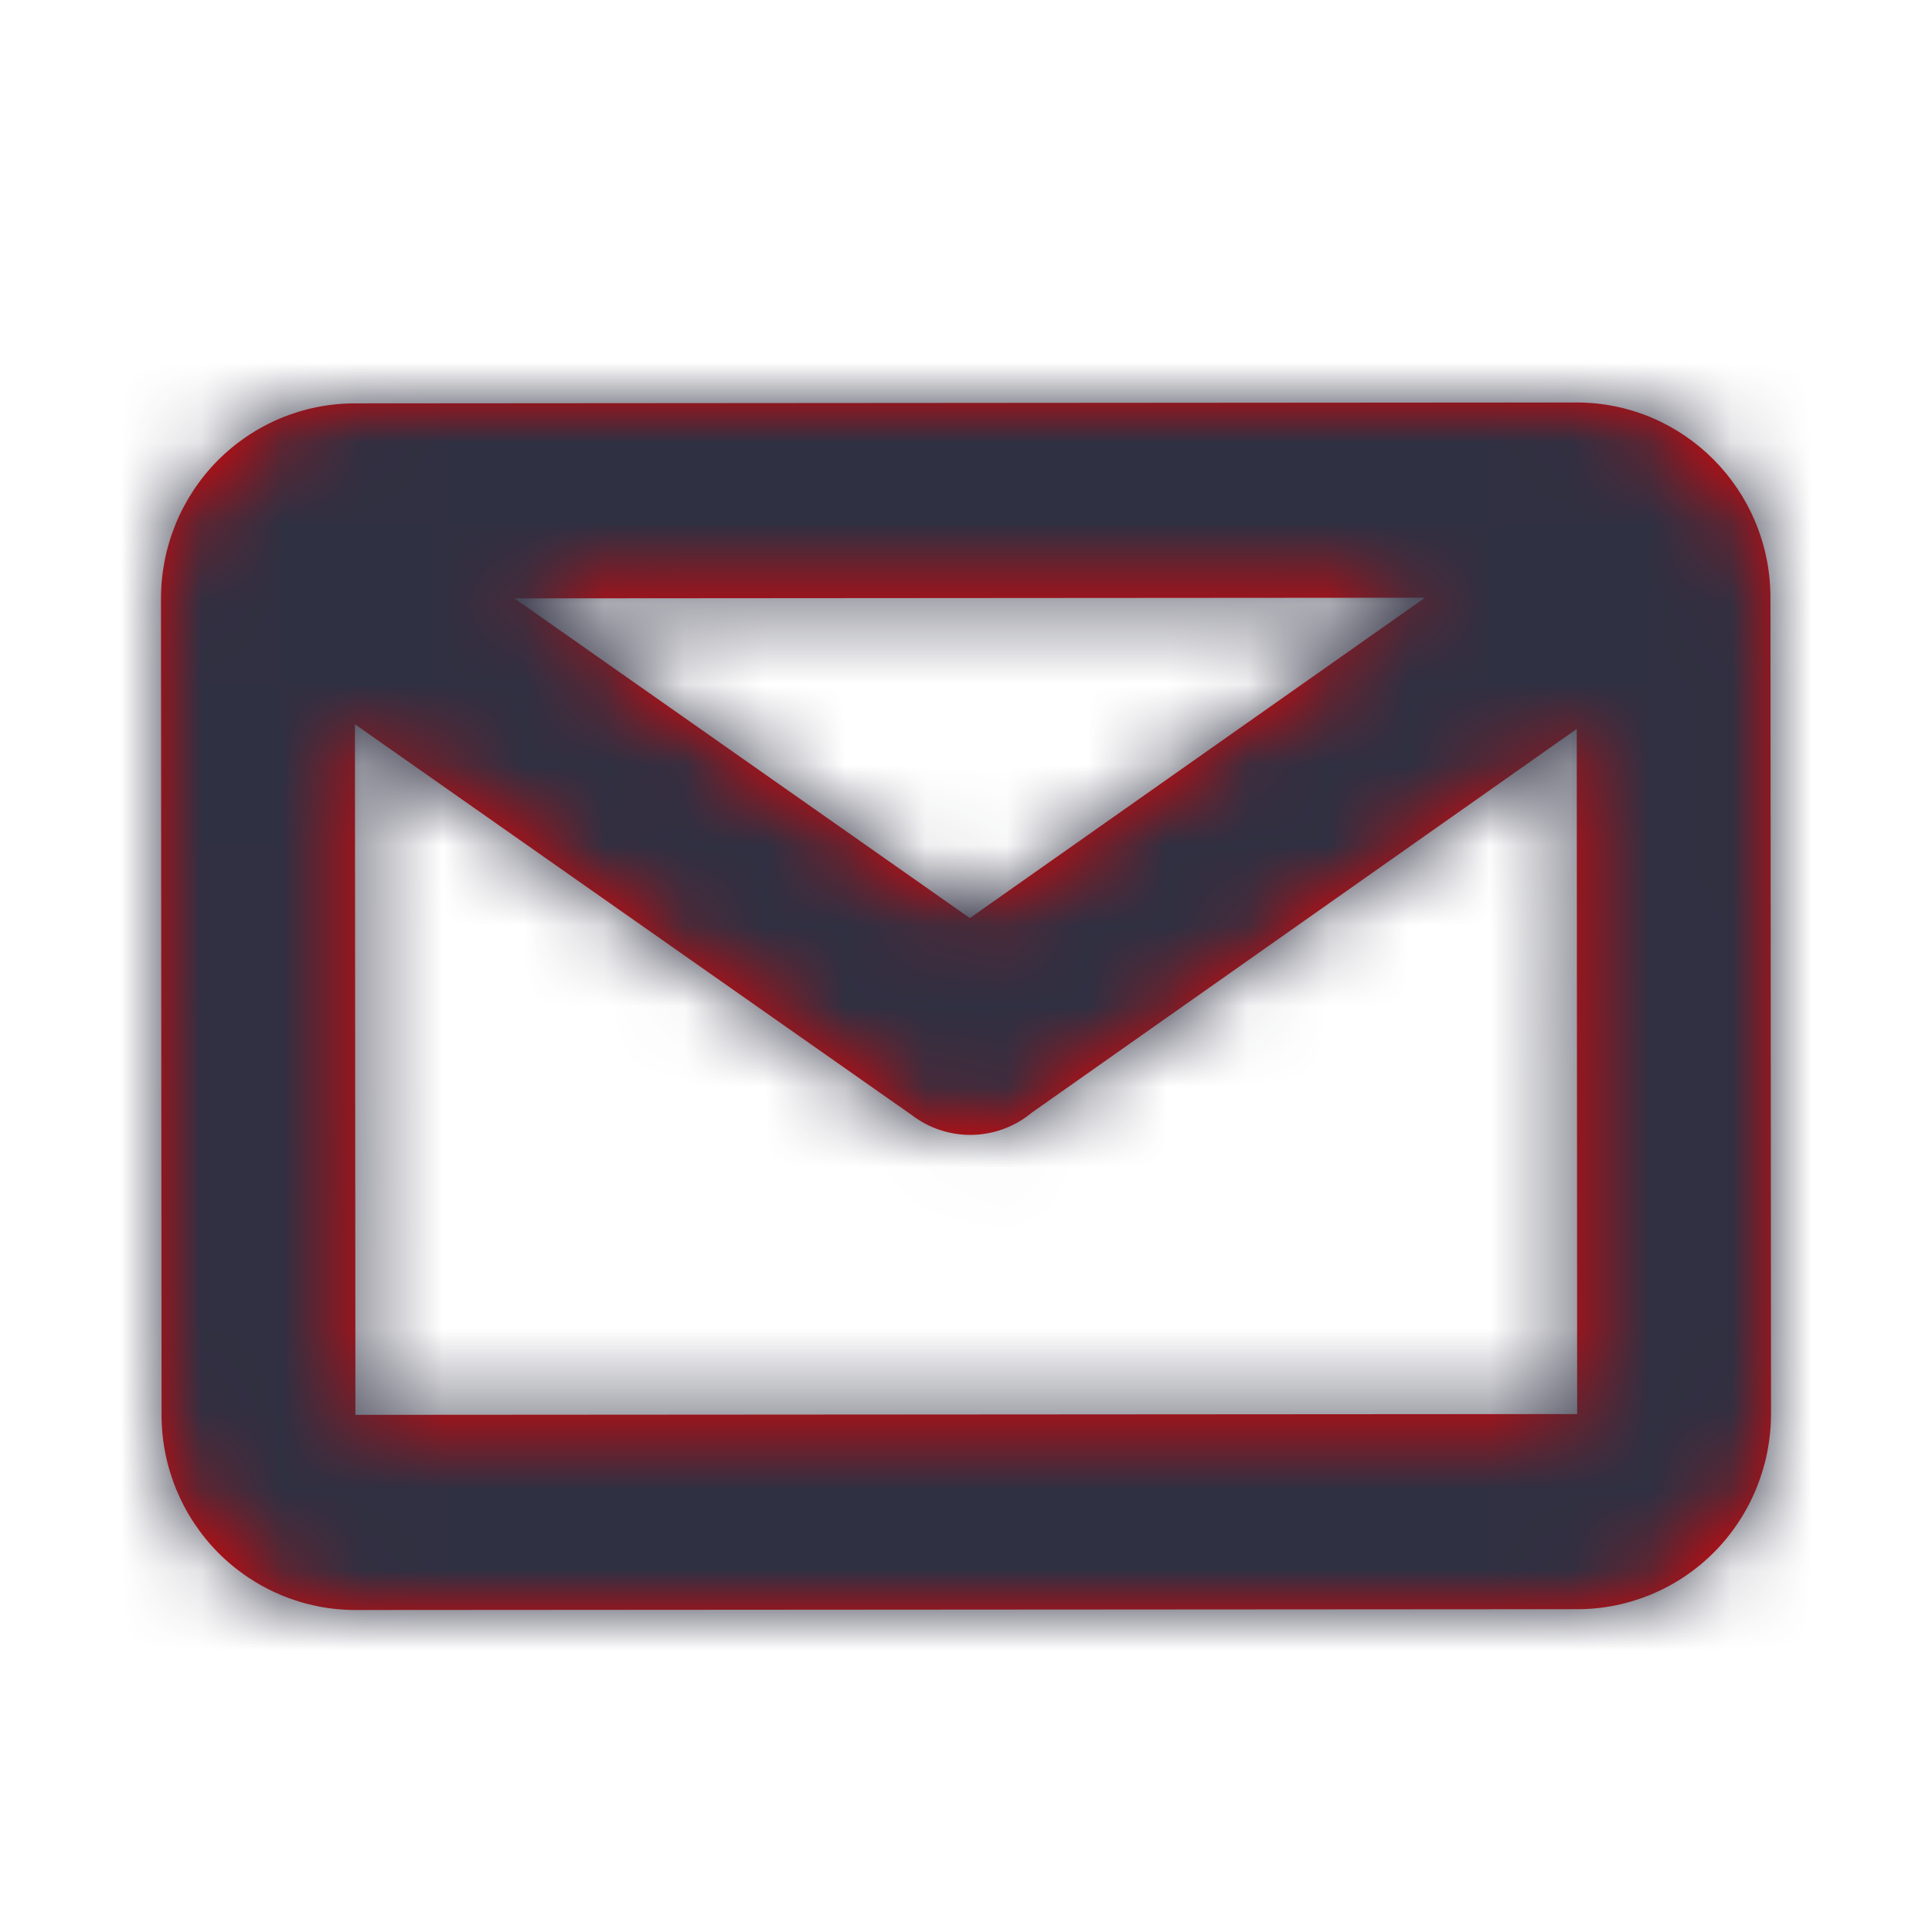
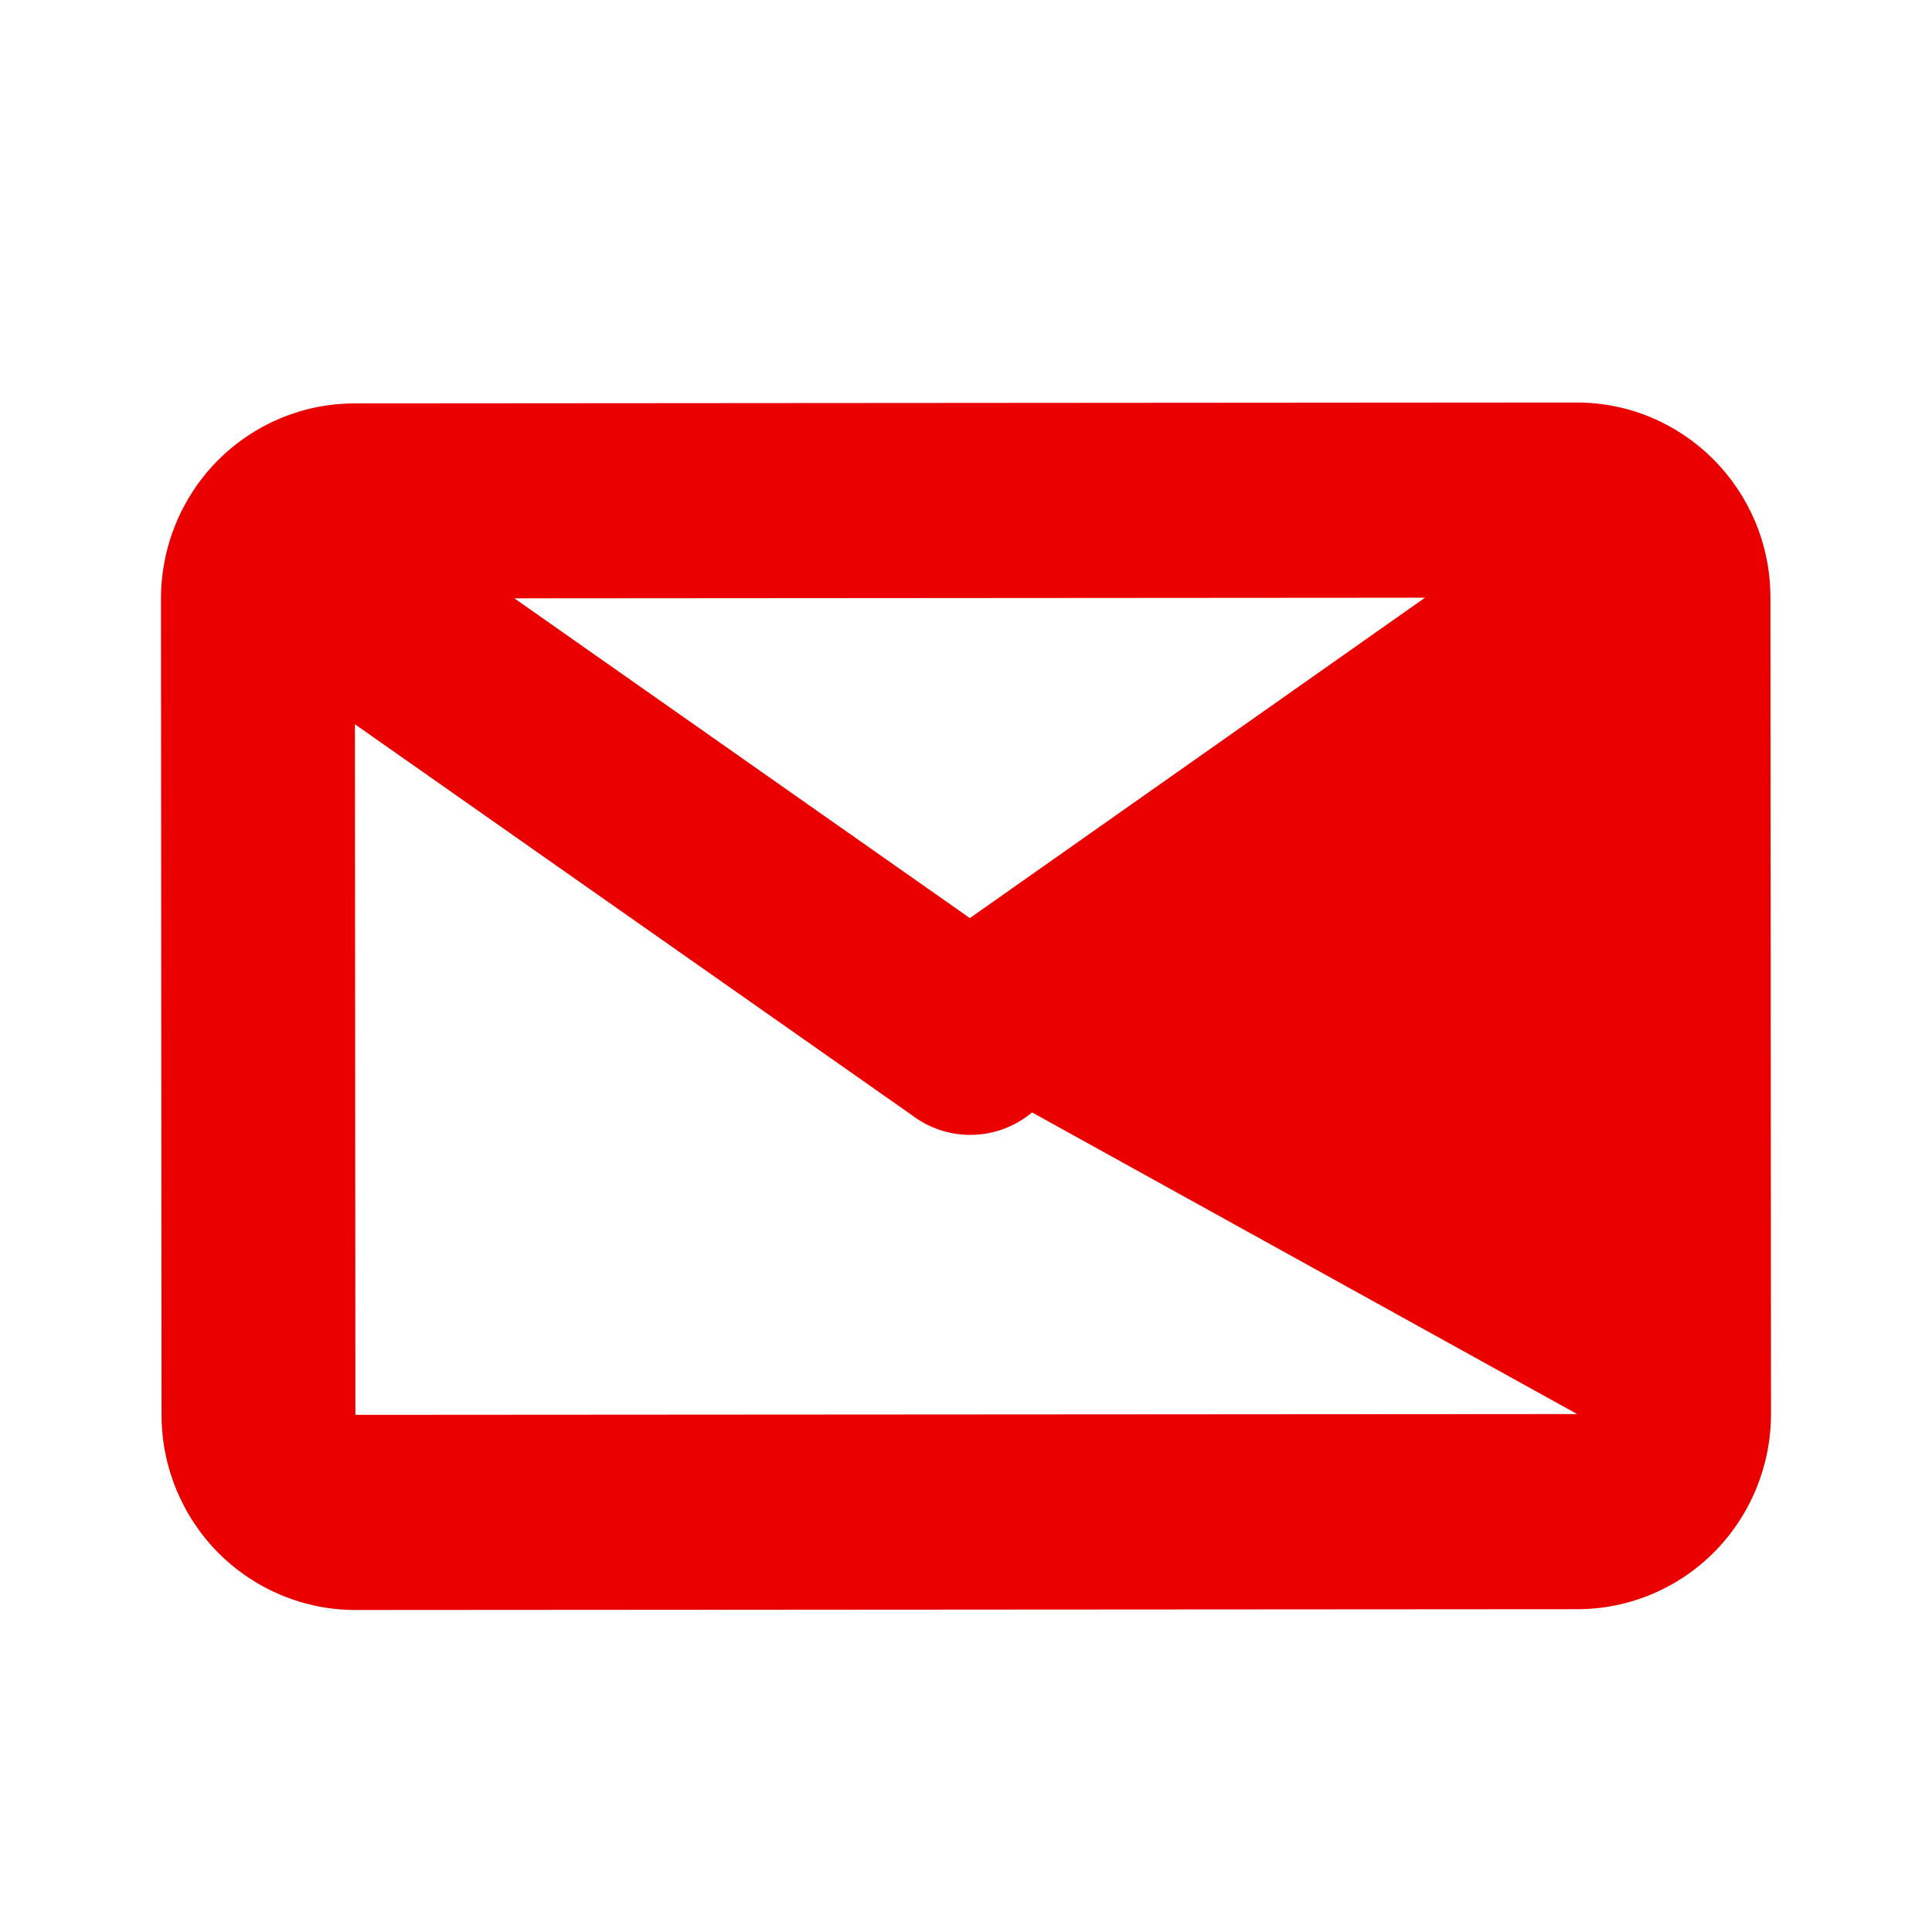
<svg xmlns="http://www.w3.org/2000/svg" xmlns:xlink="http://www.w3.org/1999/xlink" width="24px" height="24px" viewBox="0 0 24 24" version="1.1">
  <title>28-icons-mail</title>
  <defs>
-     <path d="M2.415,12.576 L2.409,3.997 L9.324,8.85 C9.528,9.007 9.783,9.098 10.053,9.098 C10.34,9.098 10.61,8.995 10.821,8.819 L17.587,4.055 L17.592,12.566 L2.415,12.576 Z M15.702,2.425 L10.048,6.405 L4.39,2.433 L15.702,2.425 Z M19.993,2.422 C19.992,1.084 18.915,0 17.585,0 L17.584,0 L2.406,0.011 C1.767,0.011 1.155,0.267 0.703,0.722 C0.253,1.177 -0.001,1.794 0,2.437 L0,2.663 L0.007,12.578 C0.007,13.221 0.262,13.837 0.713,14.291 C1.165,14.744 1.776,15 2.415,15 L2.416,15 L17.594,14.99 C18.233,14.99 18.845,14.734 19.296,14.279 C19.747,13.823 20,13.207 20,12.564 L19.993,2.422 Z" id="path-1" />
+     <path d="M2.415,12.576 L2.409,3.997 L9.324,8.85 C9.528,9.007 9.783,9.098 10.053,9.098 C10.34,9.098 10.61,8.995 10.821,8.819 L17.592,12.566 L2.415,12.576 Z M15.702,2.425 L10.048,6.405 L4.39,2.433 L15.702,2.425 Z M19.993,2.422 C19.992,1.084 18.915,0 17.585,0 L17.584,0 L2.406,0.011 C1.767,0.011 1.155,0.267 0.703,0.722 C0.253,1.177 -0.001,1.794 0,2.437 L0,2.663 L0.007,12.578 C0.007,13.221 0.262,13.837 0.713,14.291 C1.165,14.744 1.776,15 2.415,15 L2.416,15 L17.594,14.99 C18.233,14.99 18.845,14.734 19.296,14.279 C19.747,13.823 20,13.207 20,12.564 L19.993,2.422 Z" id="path-1" />
  </defs>
  <g id="28-icons-mail" stroke="none" stroke-width="1" fill="none" fill-rule="evenodd">
    <g id="Group">
      <rect id="Rectangle" fill="#D8D8D8" opacity="0" x="0" y="0" width="24" height="24" />
      <g id="Color/Slate" transform="translate(2, 5)">
        <mask id="mask-2" fill="white">
          <use xlink:href="#path-1" />
        </mask>
        <use id="Mask" fill="#EB0000" xlink:href="#path-1" />
        <g id="Group" mask="url(#mask-2)">
          <g transform="translate(-2, -5)">
-             <rect id="Rectangle" fill="#2F3042" x="0" y="0" width="24" height="24" />
-           </g>
+             </g>
        </g>
      </g>
    </g>
  </g>
</svg>